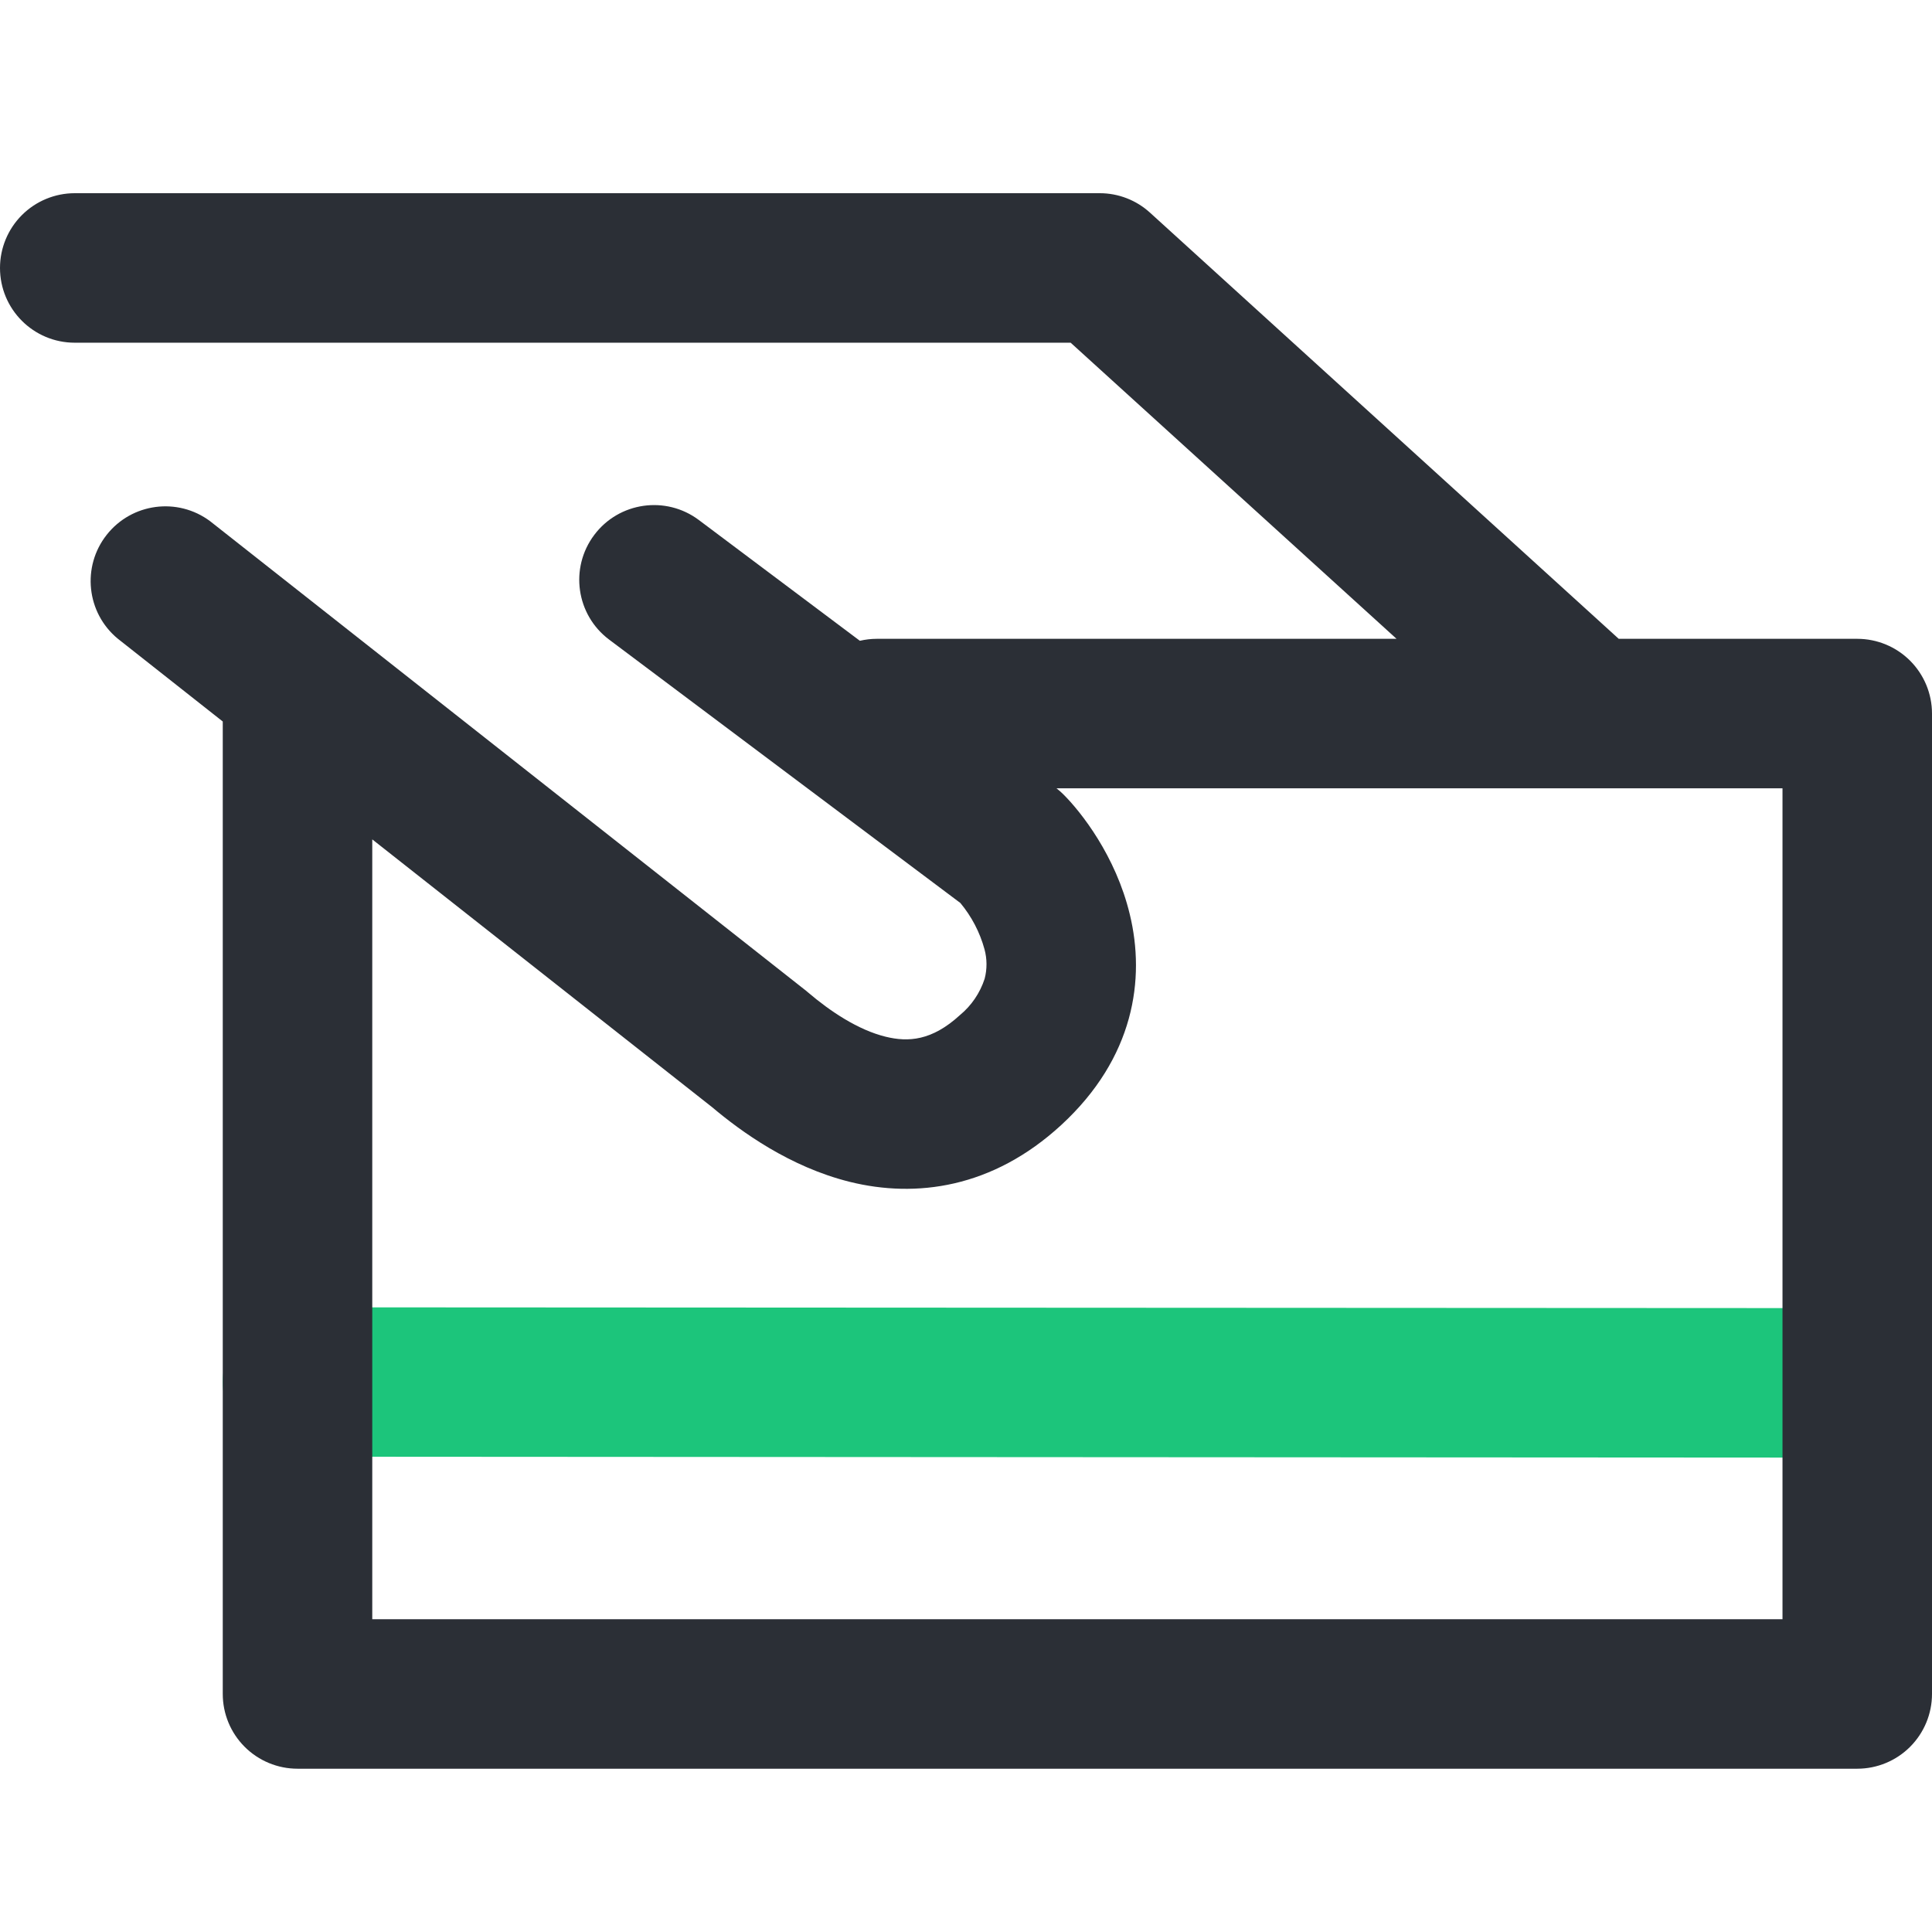
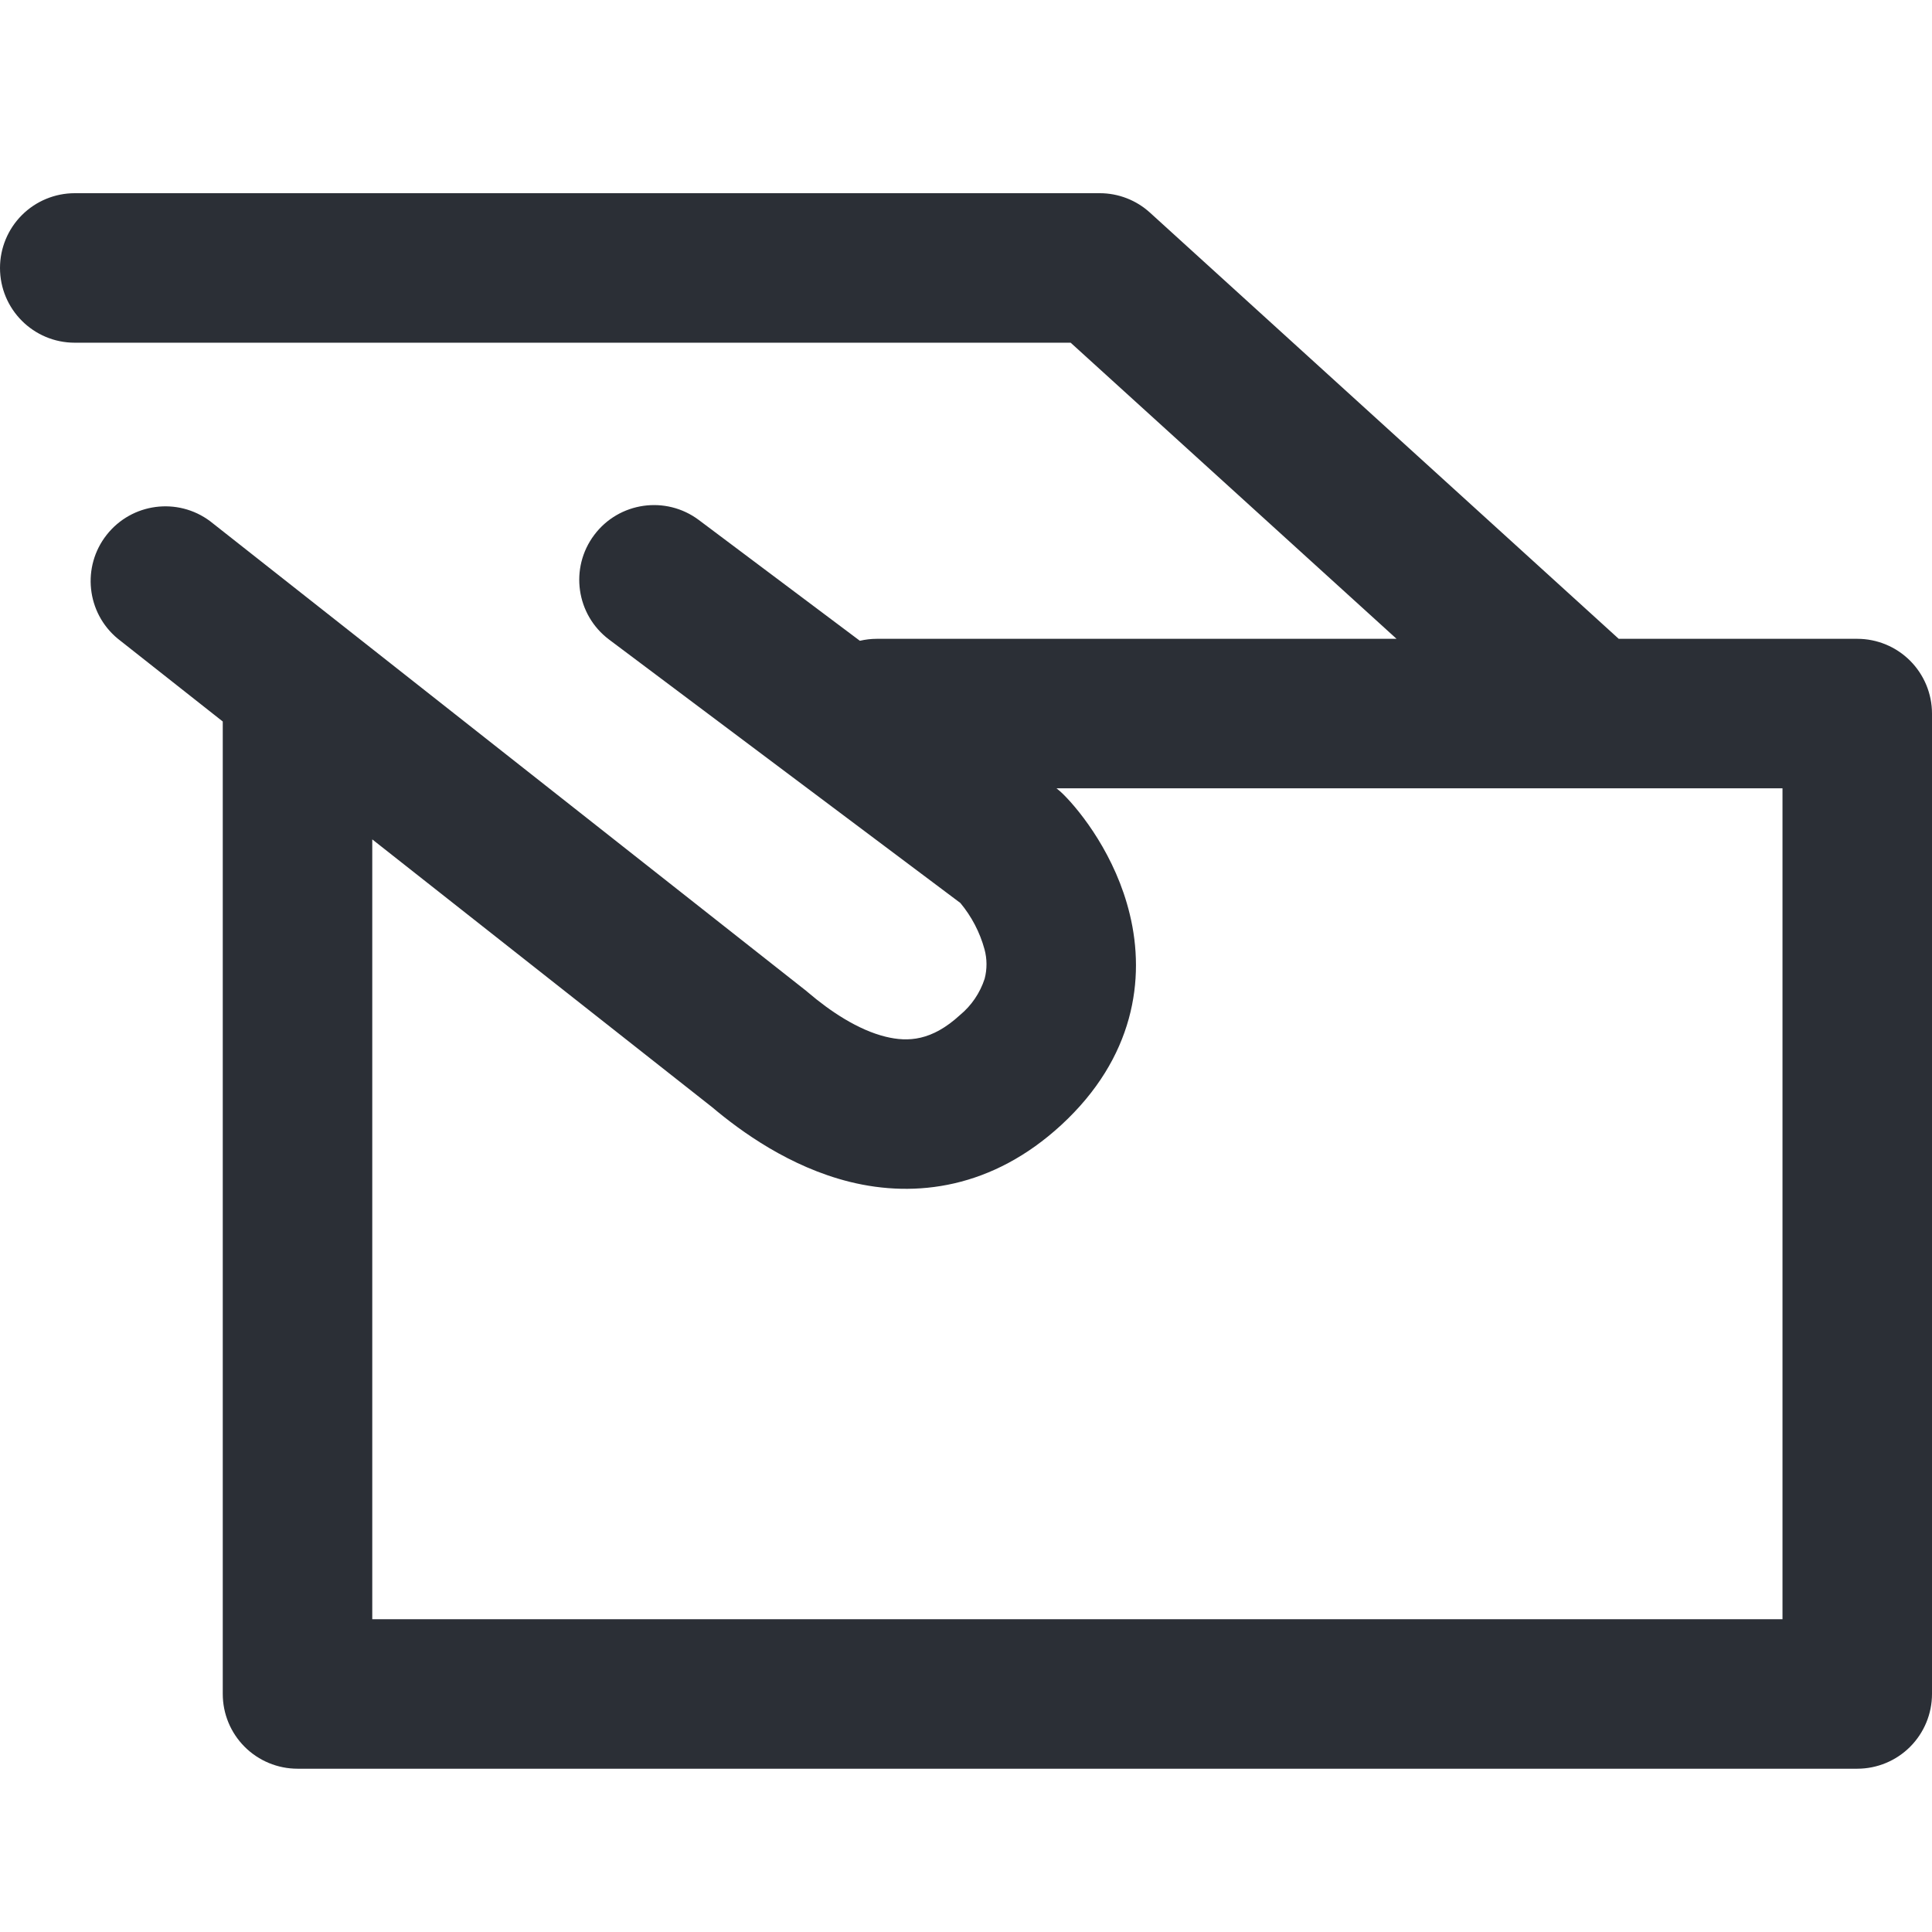
<svg xmlns="http://www.w3.org/2000/svg" width="60px" height="60px" viewBox="0 0 60 60" version="1.1">
  <title>Payment</title>
  <desc>Created with Sketch.</desc>
  <g id="PC" stroke="none" stroke-width="1" fill="none" fill-rule="evenodd">
    <g id="首页" transform="translate(-780, -1594)" fill-rule="nonzero">
      <g id="Payment" transform="translate(780, 1594)">
        <g transform="translate(0, 6)">
-           <path d="M6.918,36.921 C6.918,36.306 7.162,35.715 7.598,35.28 C8.033,34.845 8.624,34.6 9.239,34.6 L57.679,34.625 C58.961,34.625 60,35.664 60,36.946 C60,38.229 58.961,39.268 57.679,39.268 L9.239,39.239 C8.624,39.239 8.033,38.995 7.598,38.559 C7.162,38.124 6.918,37.534 6.918,36.918 L6.918,36.921 Z" id="路径" fill="#1CC57B" />
          <path d="M0,2.321 C0,1.706 0.245,1.115 0.68,0.68 C1.115,0.245 1.706,0 2.321,0 L34.154,0 C34.731,0 35.287,0.215 35.714,0.604 L50.271,13.839 L57.679,13.839 C58.294,13.839 58.885,14.084 59.32,14.519 C59.755,14.955 60,15.545 60,16.161 L60,46.607 C60,47.223 59.755,47.813 59.32,48.249 C58.885,48.684 58.294,48.929 57.679,48.929 L9.239,48.929 C8.624,48.929 8.033,48.684 7.598,48.249 C7.162,47.813 6.918,47.223 6.918,46.607 L6.918,16.407 L3.654,13.832 C2.685,13.028 2.534,11.599 3.313,10.61 C4.092,9.621 5.516,9.433 6.525,10.186 L25.032,24.768 L25.1,24.825 C25.779,25.404 26.646,25.986 27.504,26.196 C28.204,26.368 28.939,26.325 29.811,25.525 C30.169,25.23 30.435,24.838 30.579,24.396 C30.657,24.097 30.656,23.781 30.575,23.482 C30.431,22.954 30.175,22.464 29.825,22.043 L18.918,13.864 C17.892,13.095 17.684,11.64 18.454,10.614 C19.223,9.589 20.678,9.381 21.704,10.15 L26.704,13.9 C26.877,13.86 27.054,13.839 27.232,13.839 L43.371,13.839 L33.25,4.643 L2.321,4.643 C1.039,4.643 0,3.604 0,2.321 Z M49.357,18.482 L32.811,18.482 C32.886,18.541 32.958,18.604 33.025,18.671 C33.571,19.214 34.65,20.579 35.086,22.393 C35.575,24.404 35.225,26.85 32.957,28.939 C30.821,30.904 28.443,31.211 26.393,30.704 C24.521,30.239 23.011,29.139 22.121,28.389 L11.561,20.068 L11.561,44.286 L55.357,44.286 L55.357,18.482 L49.389,18.482 C49.38,18.482 49.37,18.482 49.361,18.482 L49.357,18.482 Z" id="形状" fill="#2B2F36" />
        </g>
      </g>
    </g>
  </g>
</svg>